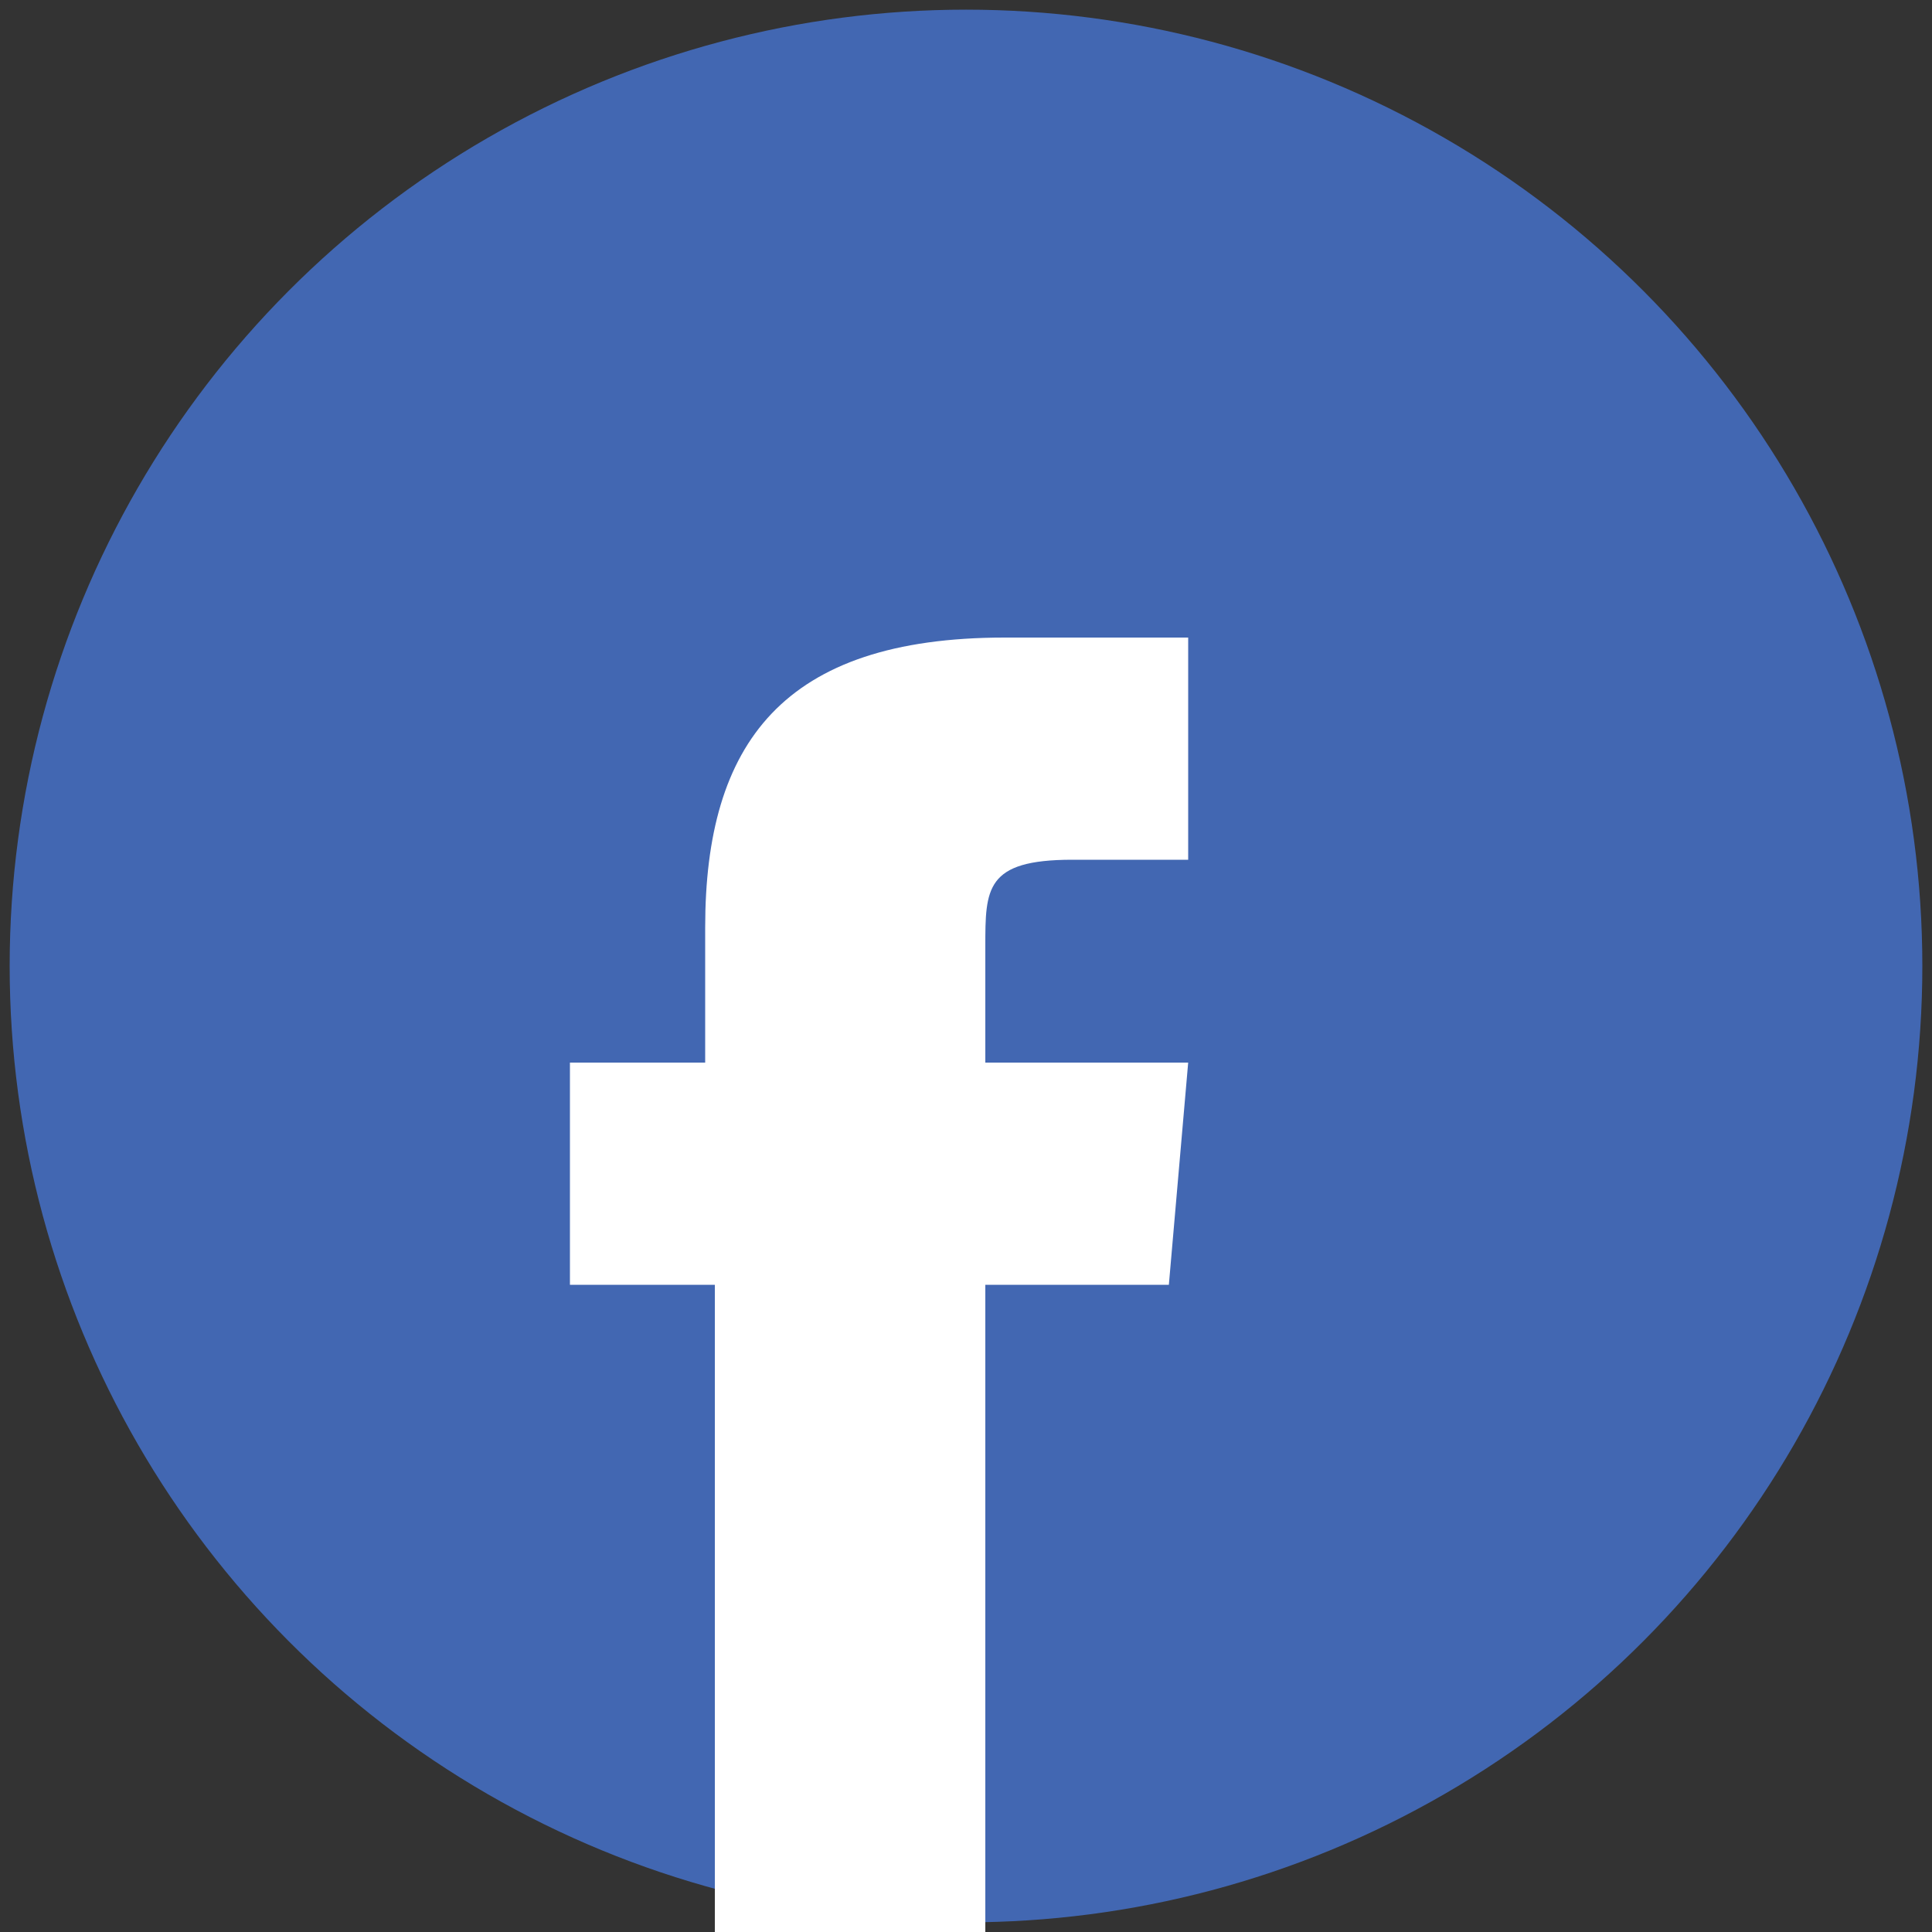
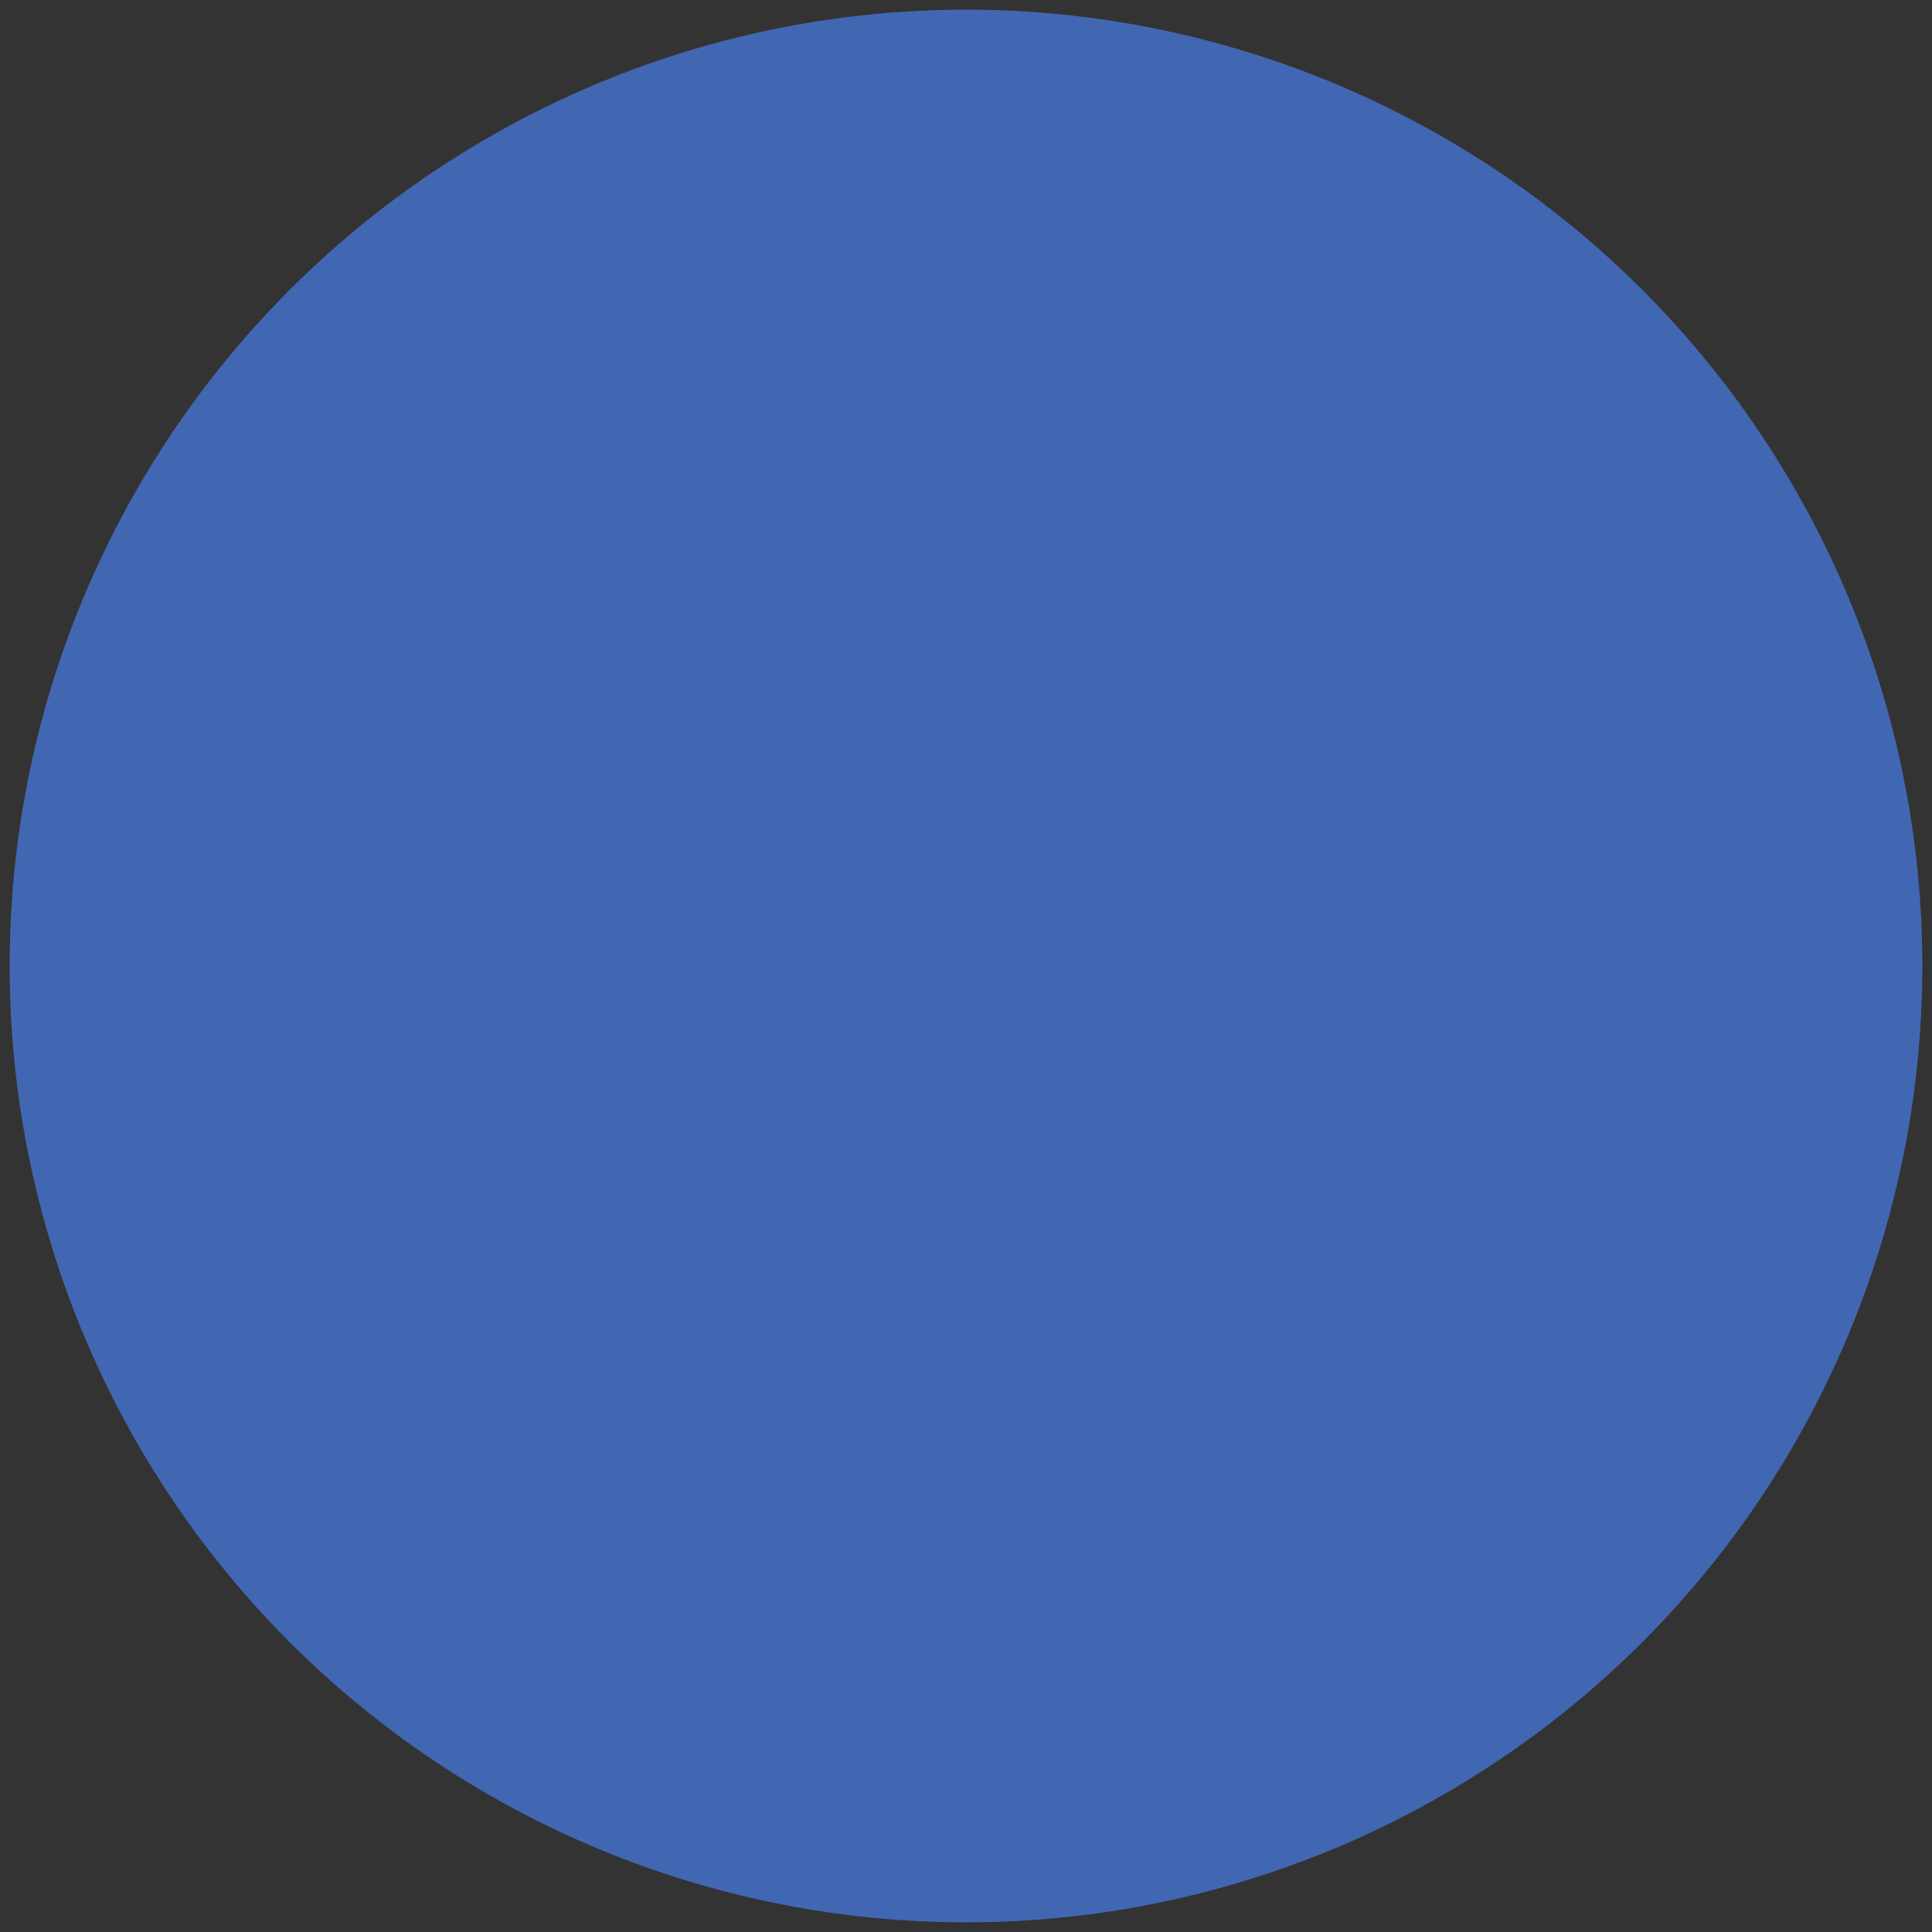
<svg xmlns="http://www.w3.org/2000/svg" version="1.1" id="Layer_1" x="0px" y="0px" viewBox="0 0 20 20" style="enable-background:new 0 0 20 20;" xml:space="preserve">
  <rect x="0" y="0" width="20" height="20" fill="#333333" stroke="none" />
  <style type="text/css">
	.st0{fill:#4267B2;}
	.st1{fill-rule:evenodd;clip-rule:evenodd;fill:#FFFFFF;}
</style>
  <circle class="st0" cx="10" cy="10" r="9.9" />
  <g id="Symbols_00000112599339369107318330000011796095768811899780_">
    <g id="desktop-footer_00000072254330724790196850000000607955130080872890_" transform="translate(-993, -139)">
      <g id="Group-28_00000055707172443968629020000011097613373610102975_">
        <g id="Group-26_00000061447695171431568000000000571875354502063489_" transform="translate(0, 116)">
          <g id="Group-31_00000124126032848792143810000001967962345063445399_" transform="translate(993, 22)">
-             <path id="Shape-Copy" class="st1" d="M10.2,21H7.4v-6.7H5.9V12h1.4v-1.4c0-1.9,0.8-3,3.1-3h1.9v2.3h-1.2       c-0.9,0-0.9,0.3-0.9,0.9V12h2.1l-0.2,2.3h-1.9V21L10.2,21z" />
-           </g>
+             </g>
        </g>
      </g>
    </g>
  </g>
</svg>